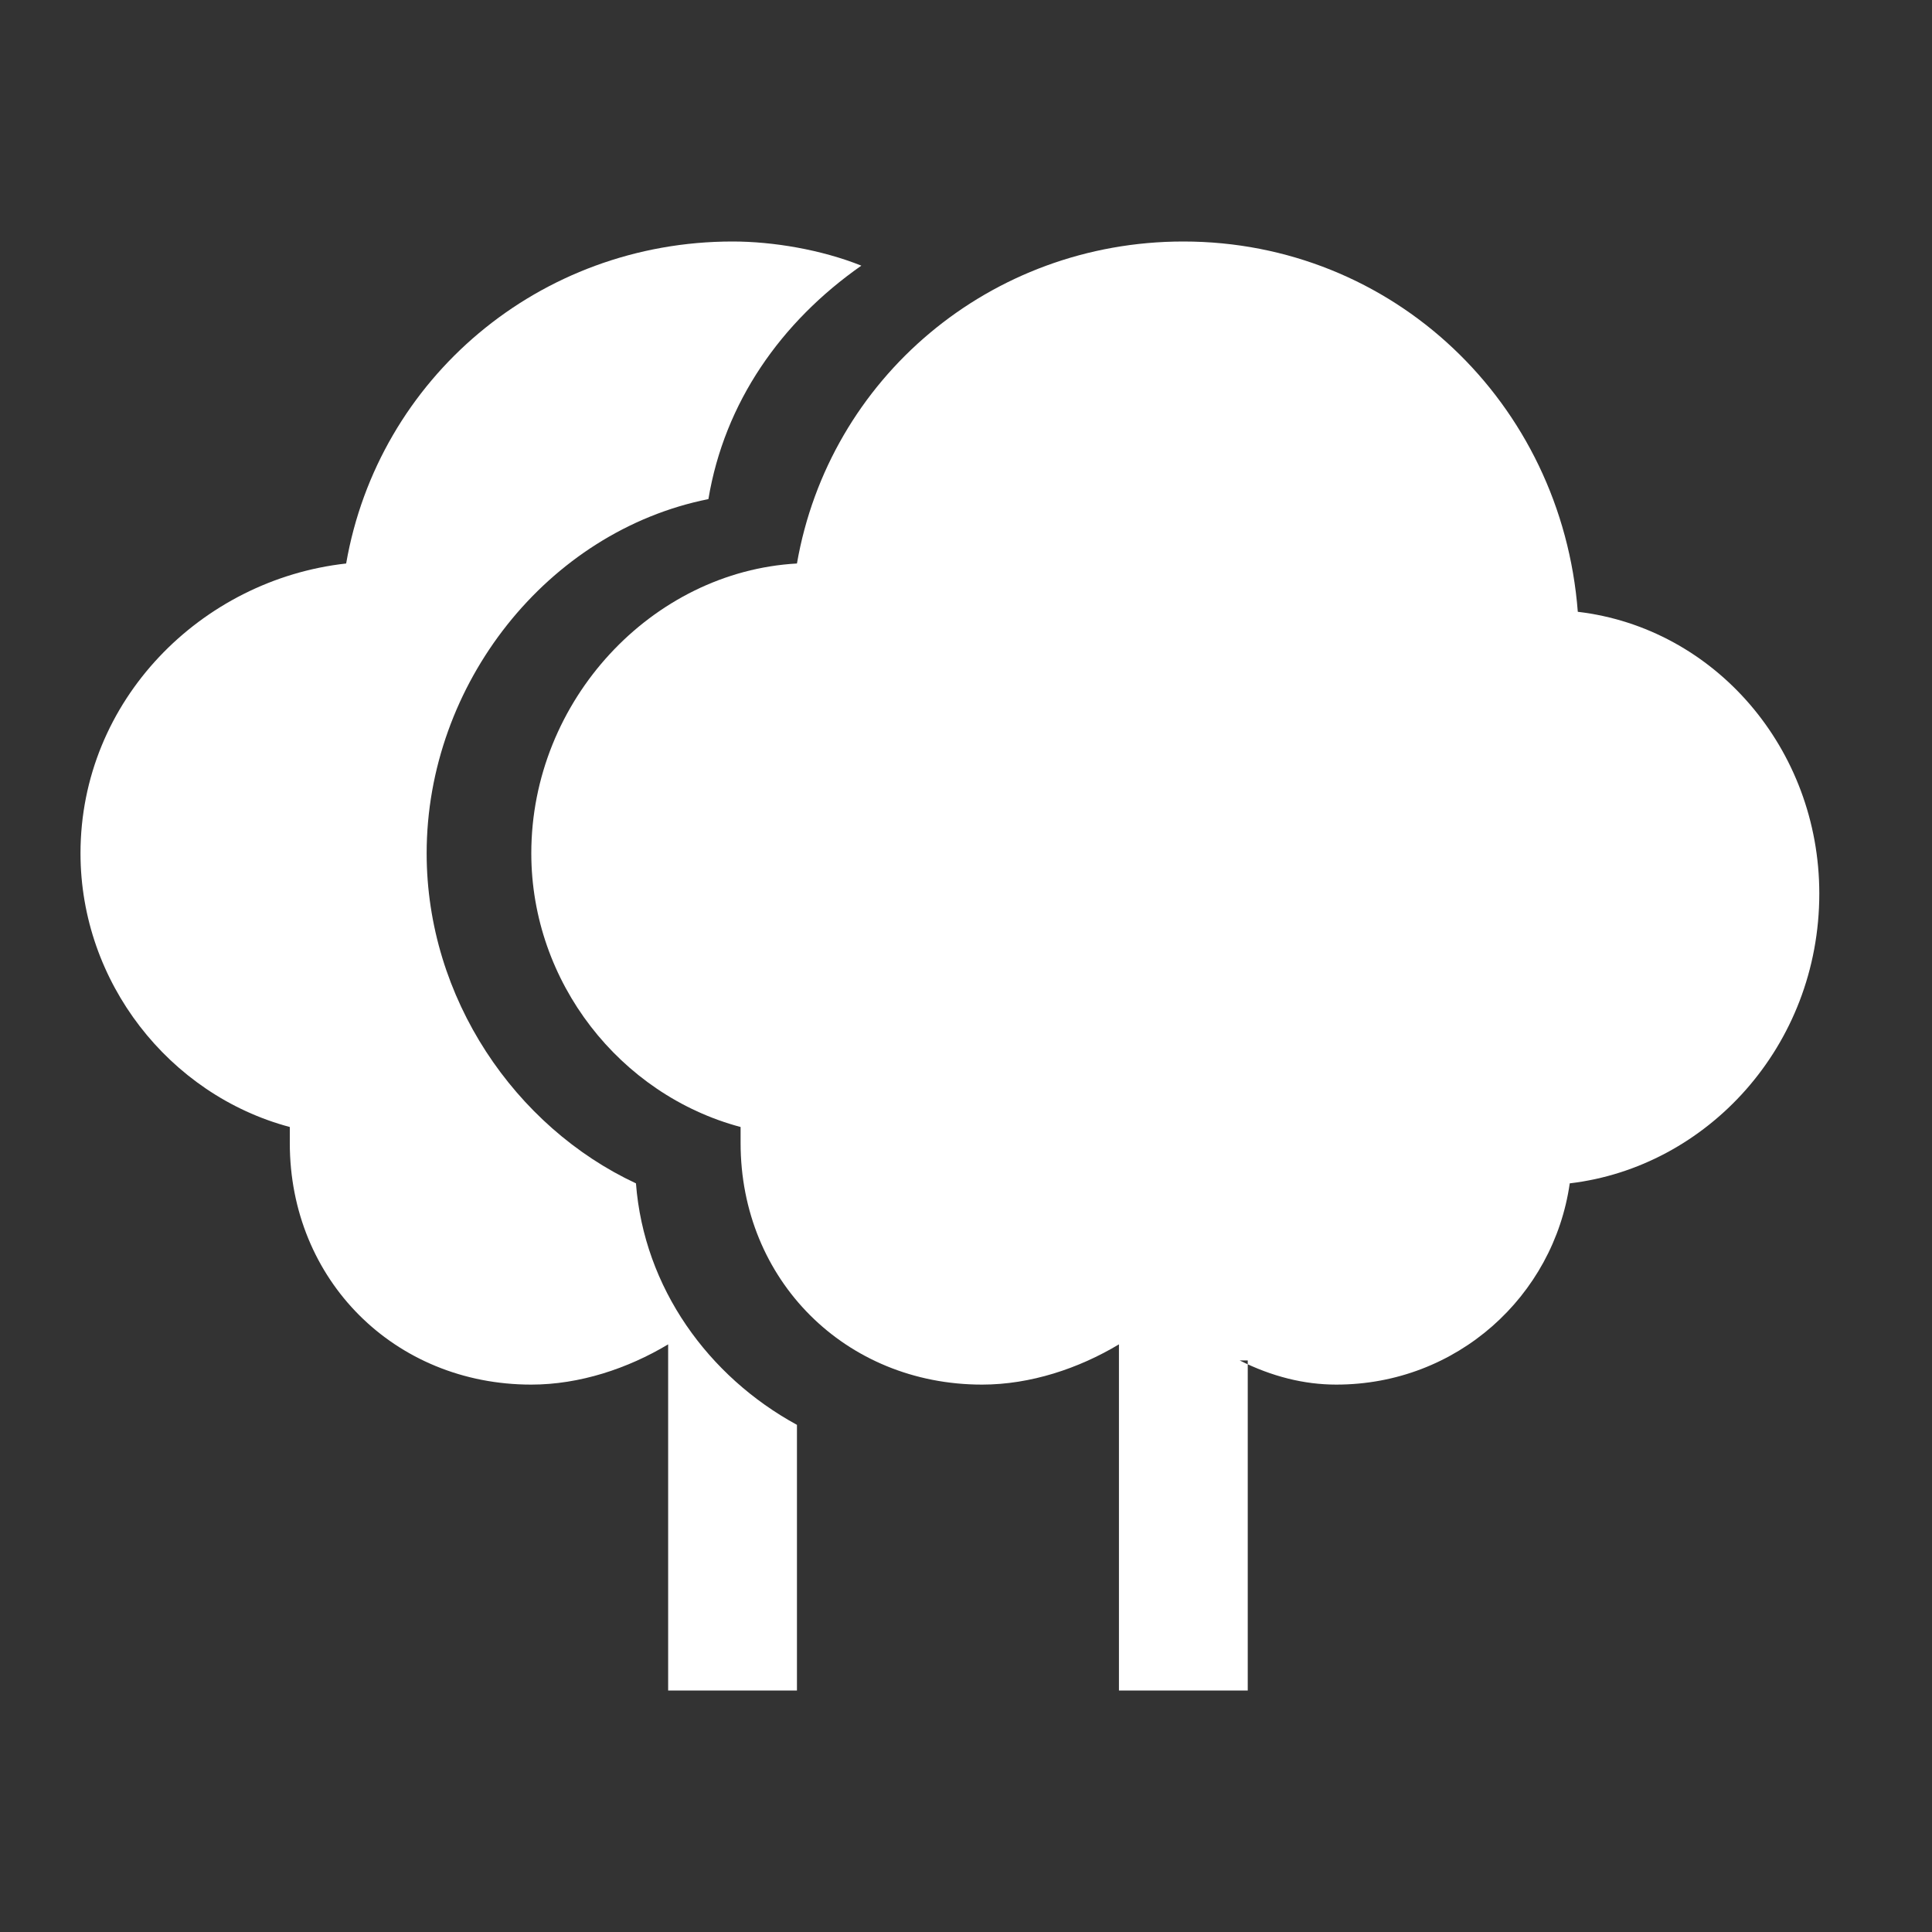
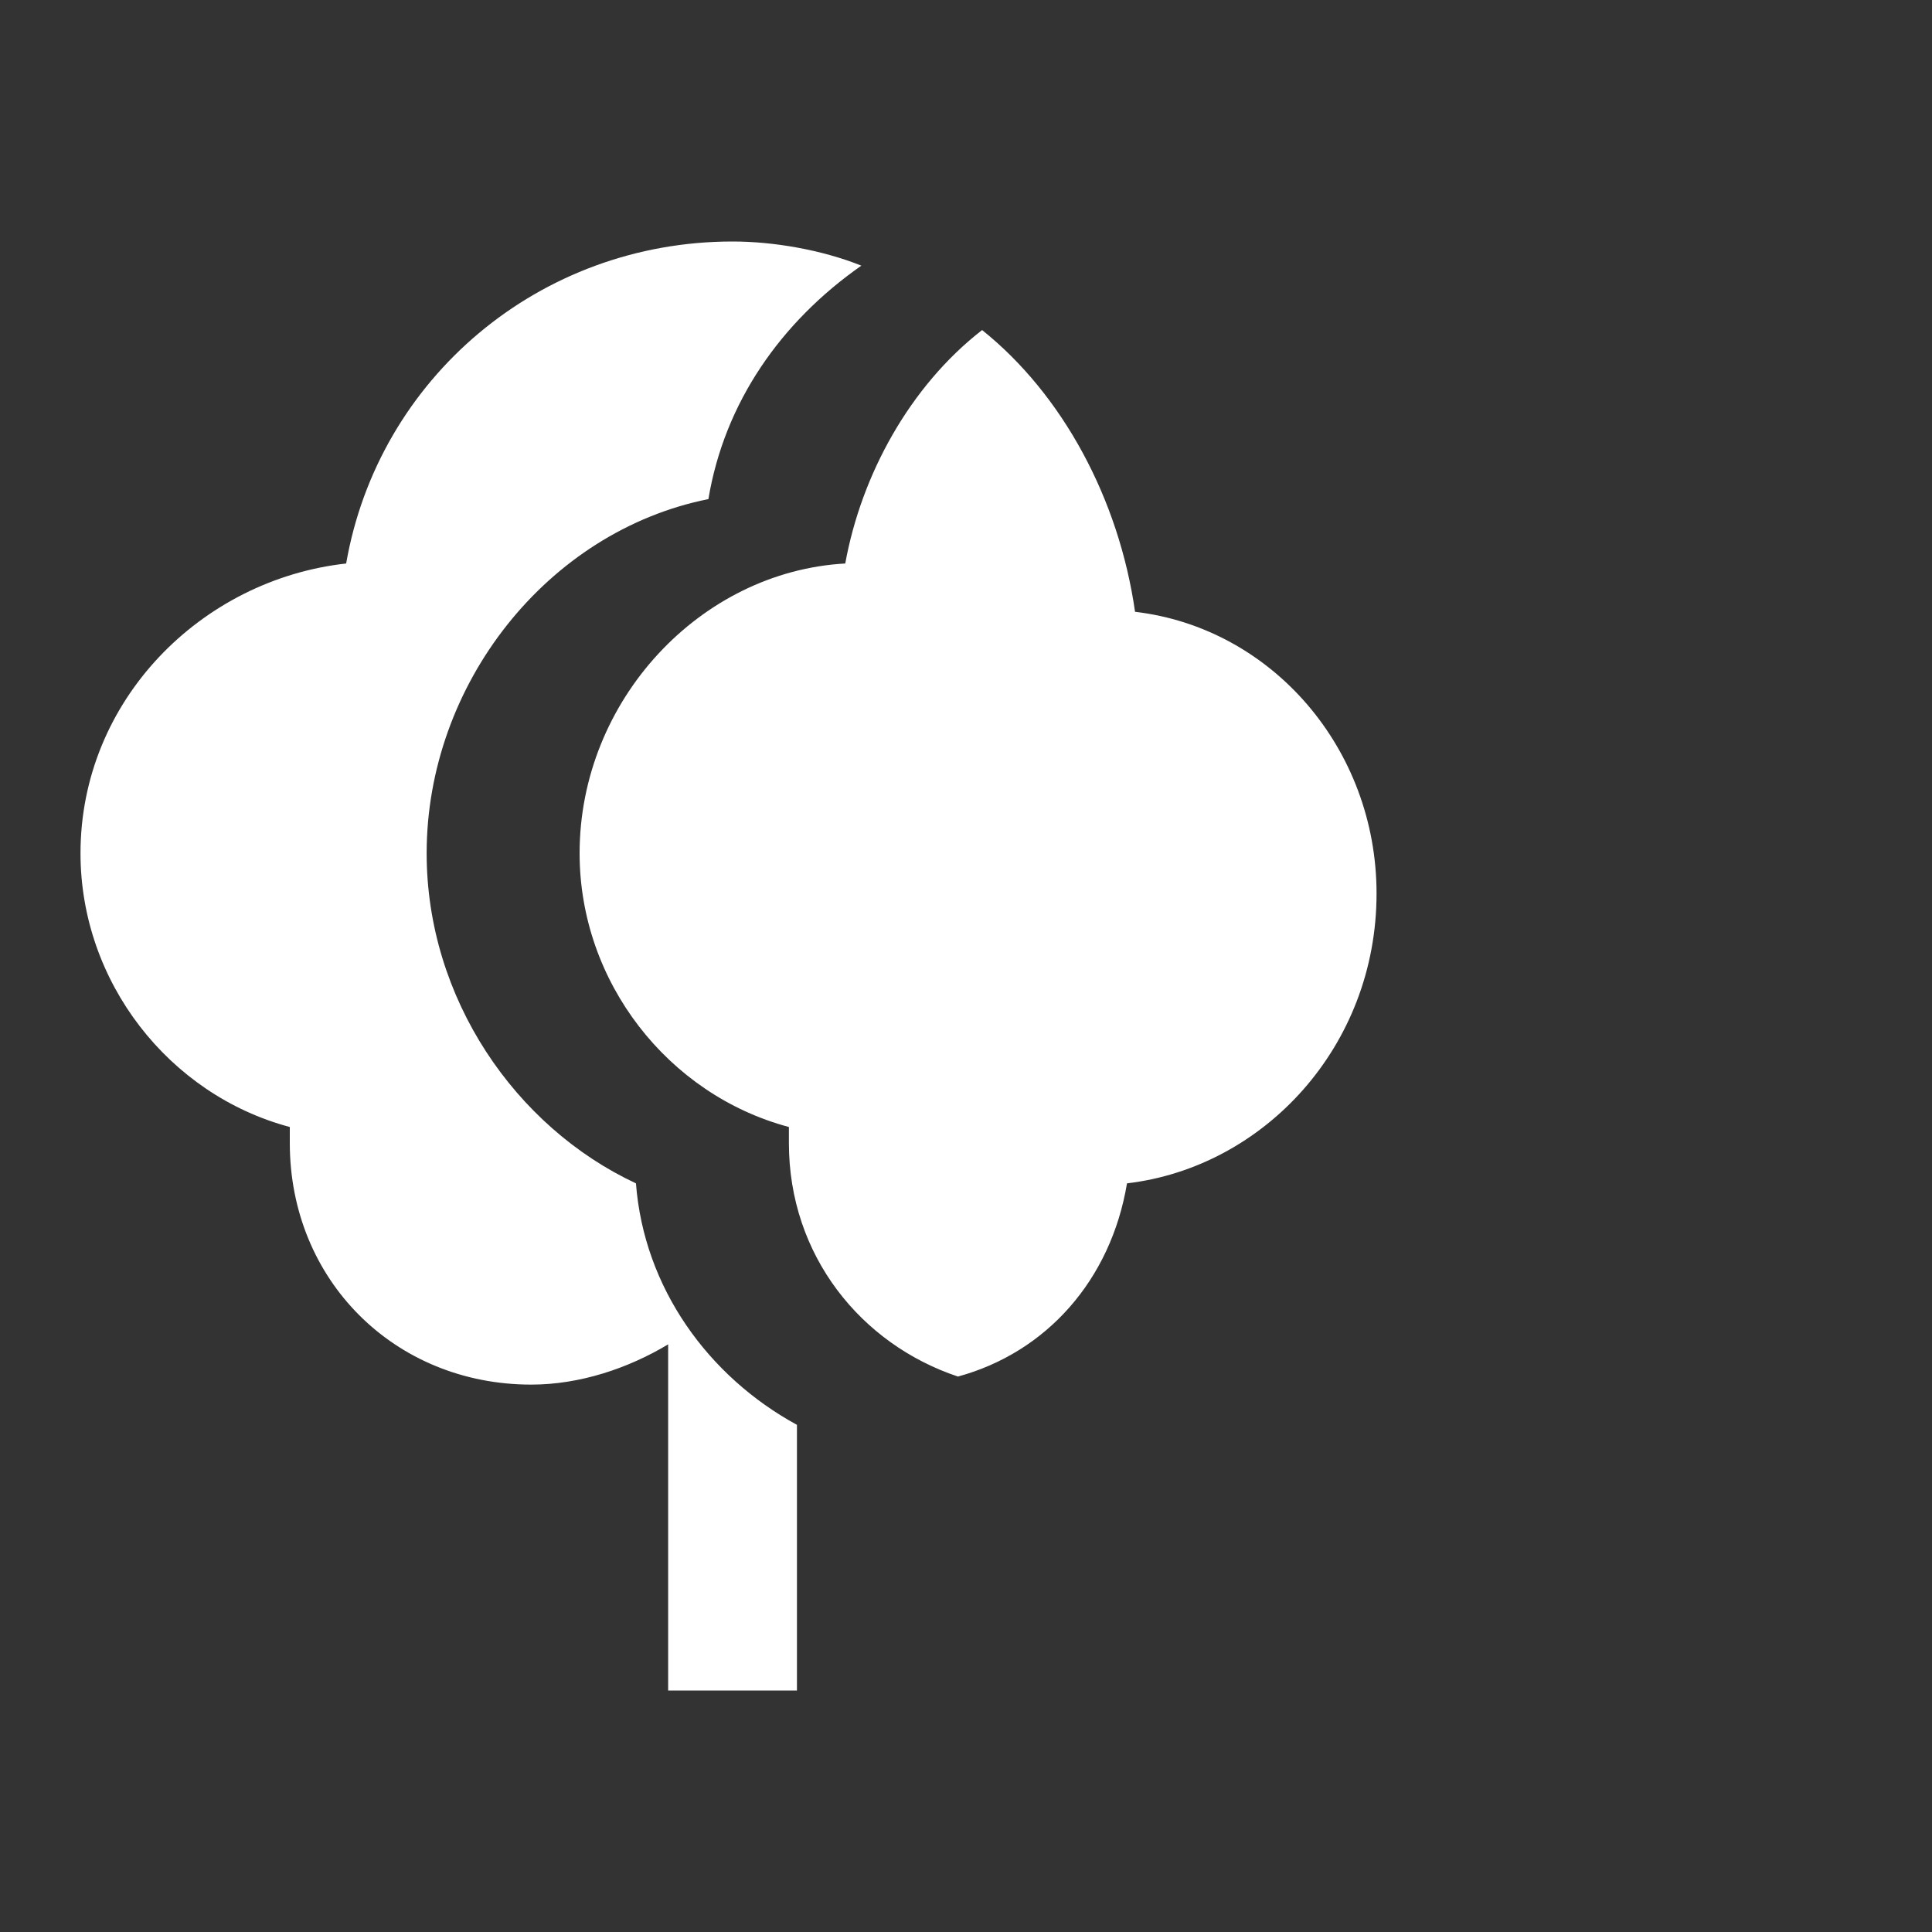
<svg xmlns="http://www.w3.org/2000/svg" version="1.1" id="Livello_1" x="0px" y="0px" viewBox="0 0 24 24" style="enable-background:new 0 0 24 24;" xml:space="preserve">
  <rect x="0" y="0" width="24" height="24" fill="#333333" stroke="none" />
  <style type="text/css">
	.st0{fill-rule:evenodd;clip-rule:evenodd;fill:#FFFFFF;}
</style>
  <path class="st0" d="M10.7,3.3C10.2,3.1,9.6,3,9.1,3C6.7,3,4.7,4.7,4.3,7C2.5,7.2,1,8.7,1,10.6c0,1.6,1.1,3,2.6,3.4c0,0,0,0,0,0.1  l0,0c0,0,0,0,0,0.1c0,1.7,1.3,3,3,3c0.6,0,1.2-0.2,1.7-0.5V21h1.6v-3.3c-1.1-0.6-1.9-1.7-2-3c-1.5-0.7-2.6-2.3-2.6-4.1  c0-2.1,1.5-4,3.5-4.4C9,5,9.7,4,10.7,3.3z M12.2,4.1c-0.9,0.7-1.5,1.8-1.7,2.9c-1.8,0.1-3.3,1.7-3.3,3.6c0,1.6,1.1,3,2.6,3.4  c0,0,0,0,0,0.1v0c0,0,0,0,0,0.1c0,1.4,0.9,2.5,2.1,2.9c1.1-0.3,1.9-1.2,2.1-2.4c1.7-0.2,3.1-1.7,3.1-3.6c0-1.8-1.3-3.3-3-3.5  C13.9,6.2,13.2,4.9,12.2,4.1z" />
-   <path class="st0" d="M15.4,16.9c0.4,0.2,0.8,0.3,1.2,0.3c1.5,0,2.7-1.1,2.9-2.5c1.7-0.2,3.1-1.7,3.1-3.6c0-1.8-1.3-3.3-3-3.5  C19.4,5,17.3,3,14.7,3c-2.4,0-4.4,1.7-4.8,4c-1.8,0.1-3.3,1.7-3.3,3.6c0,1.6,1.1,3,2.6,3.4c0,0,0,0,0,0.1c0,0,0,0,0,0.1  c0,1.7,1.3,3,3,3c0.6,0,1.2-0.2,1.7-0.5V21h1.6V16.9z" />
</svg>